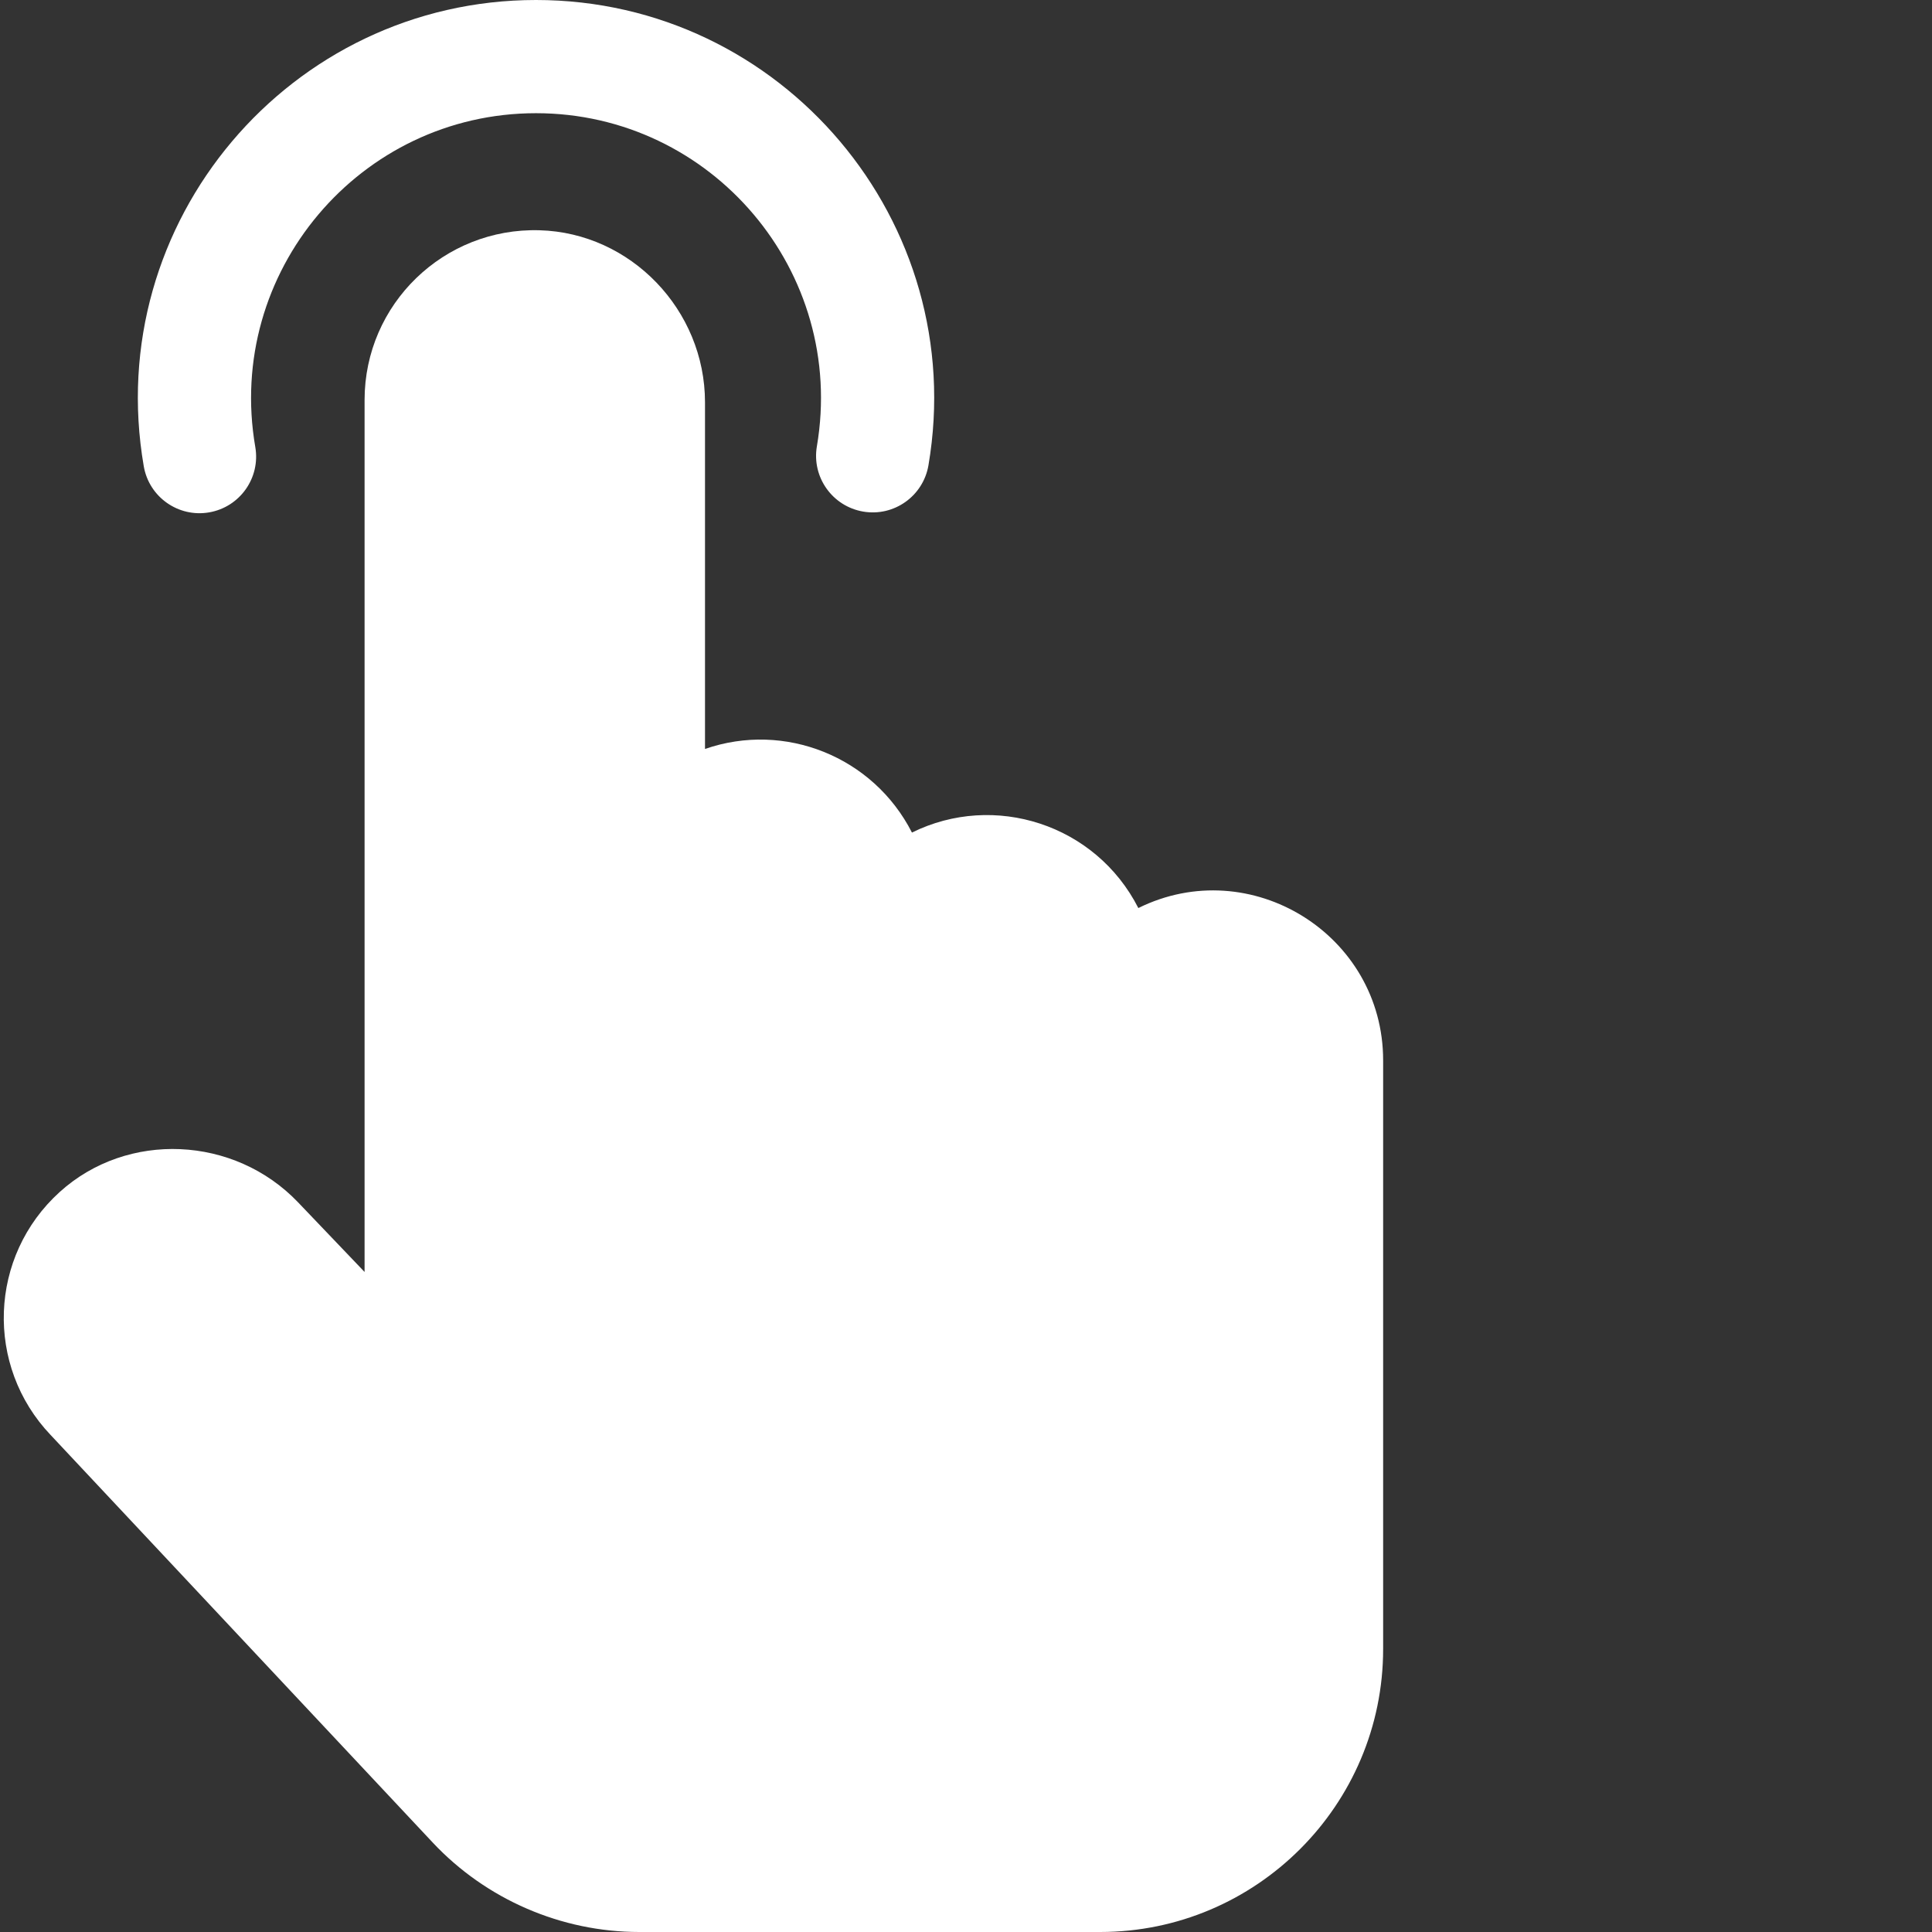
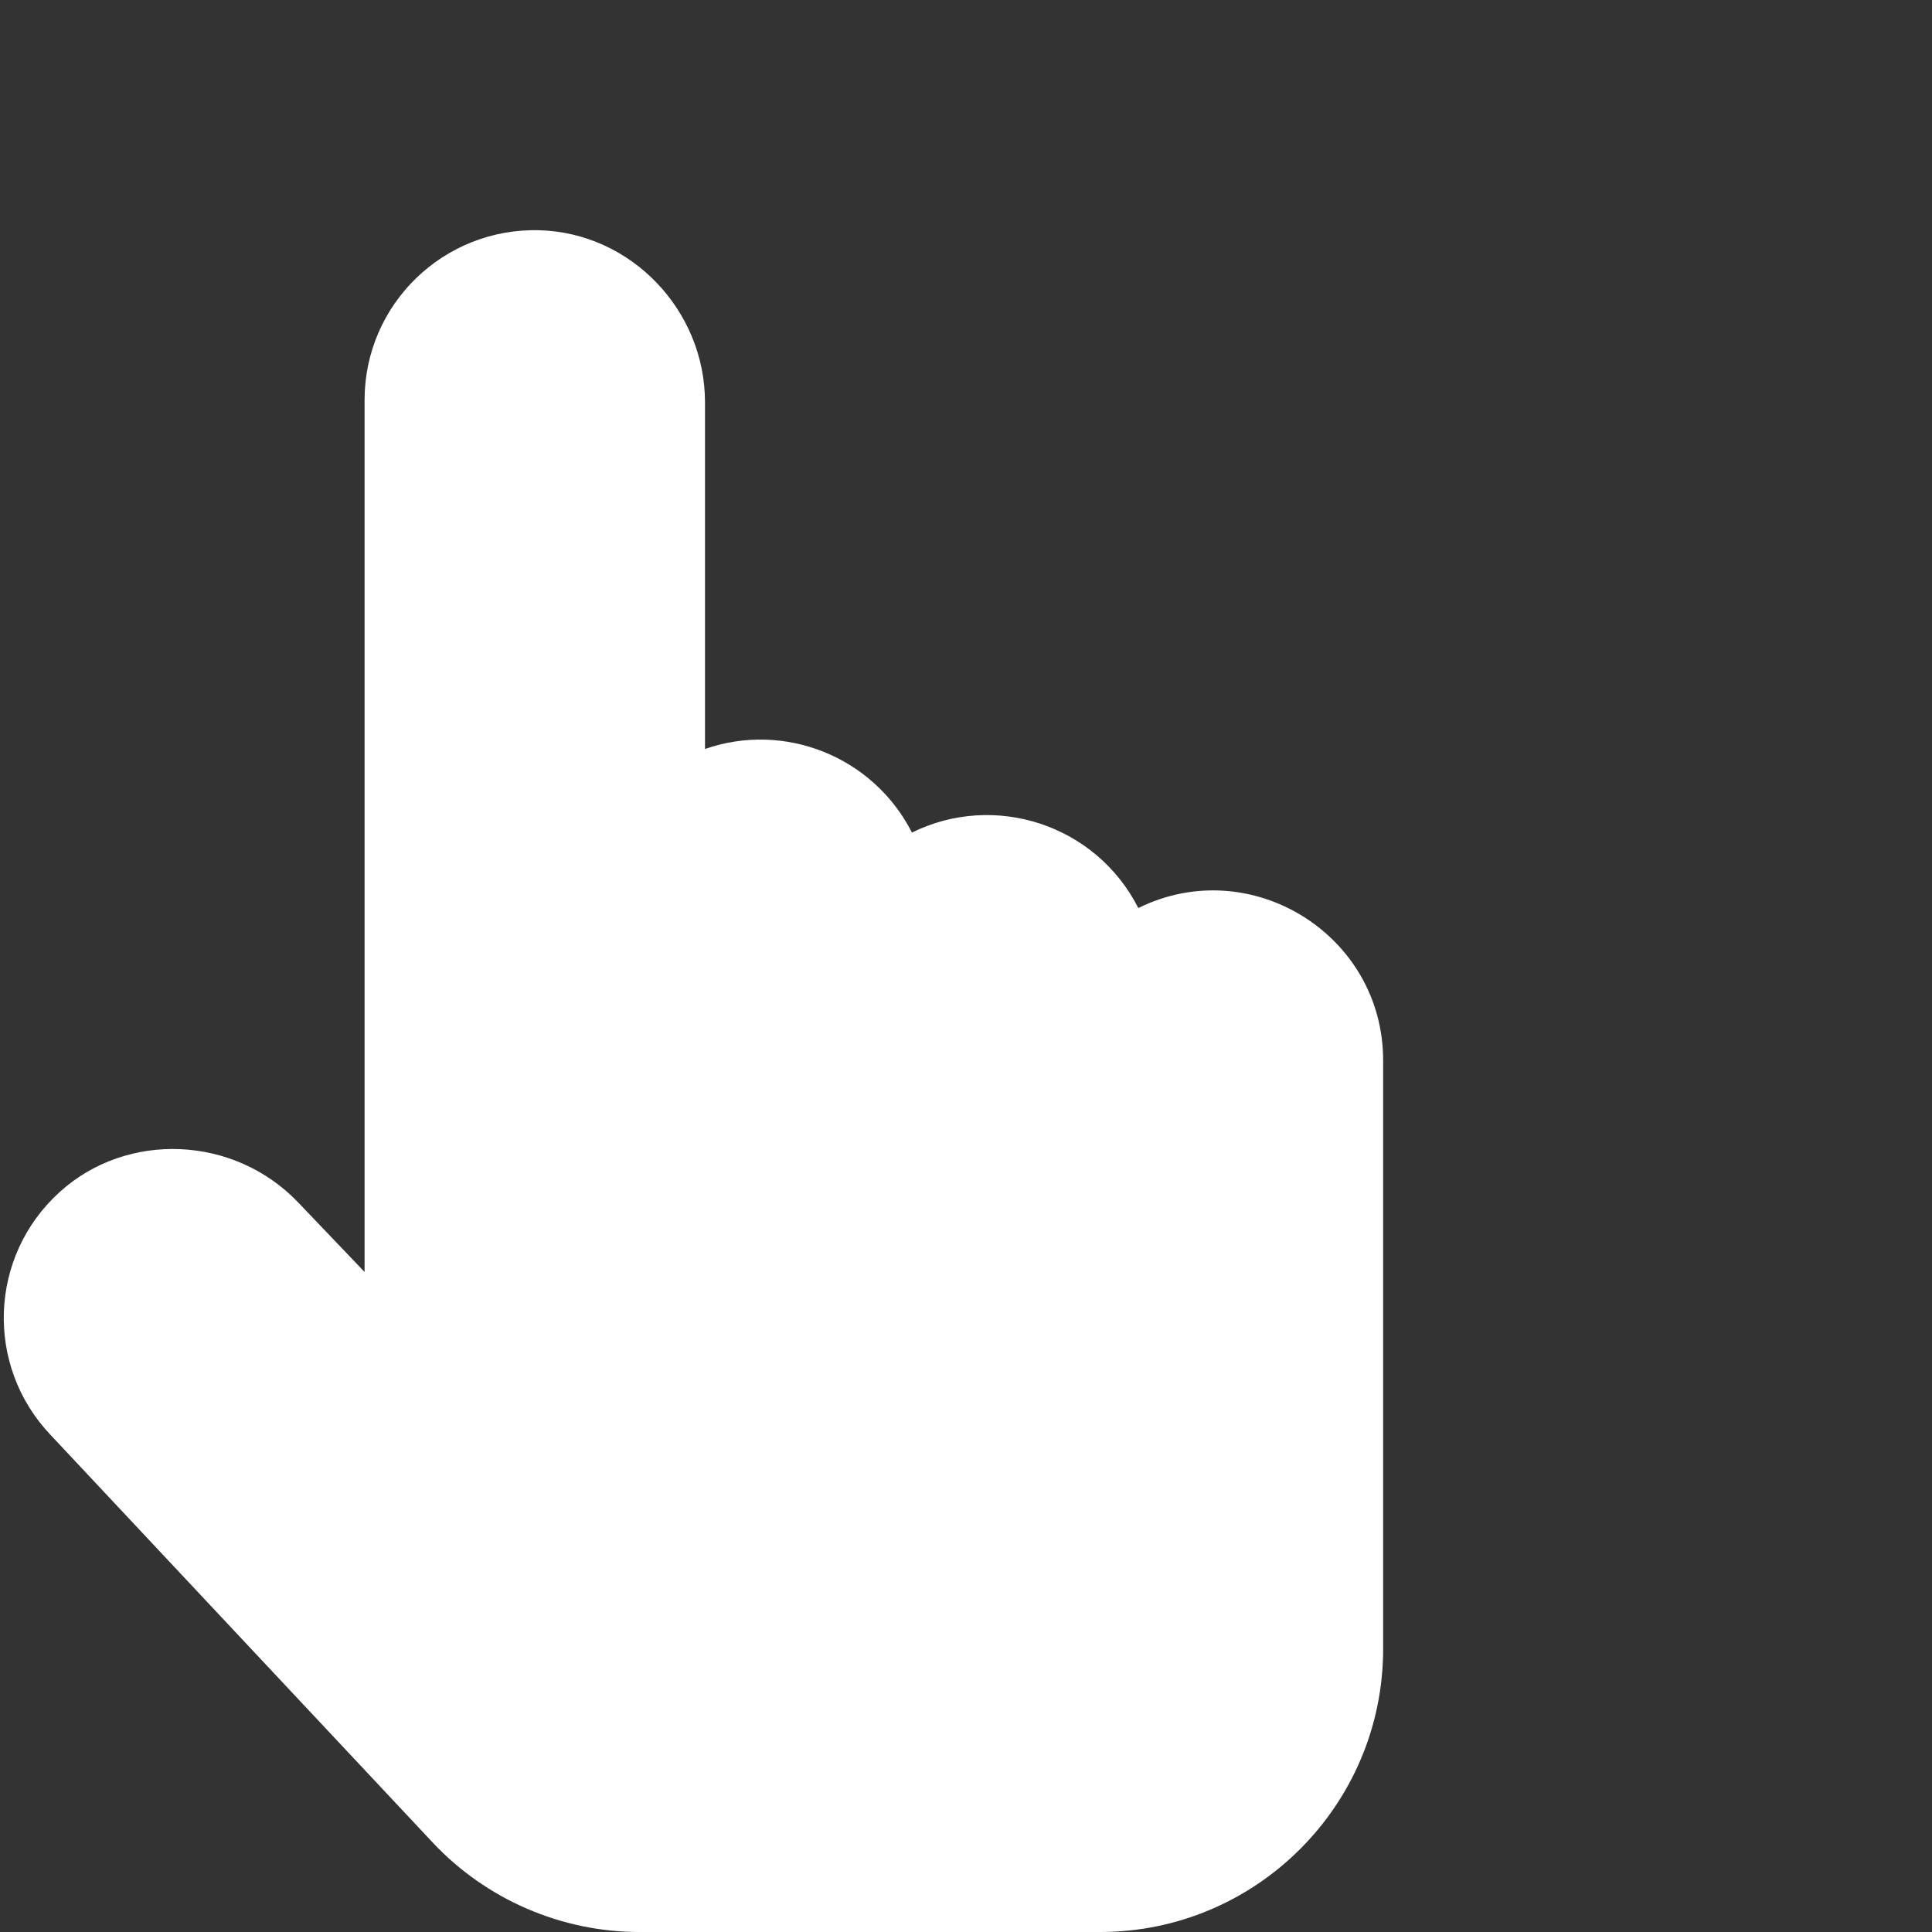
<svg xmlns="http://www.w3.org/2000/svg" width="44" height="44" viewBox="0 0 44 44" fill="none">
  <rect x="0" y="0" width="44" height="44" fill="#333333" stroke="none" />
  <g clip-path="url(#clip0_51_32)">
-     <path d="M12.207 0C6.609 0 2.314 5.057 3.274 10.618C3.395 11.322 4.064 11.79 4.763 11.669C5.465 11.548 5.935 10.881 5.814 10.18C5.128 6.202 8.196 2.578 12.207 2.578C16.207 2.578 19.281 6.184 18.604 10.164C18.484 10.866 18.957 11.531 19.658 11.651C20.36 11.771 21.026 11.298 21.145 10.596C22.088 5.057 17.812 0 12.207 0Z" fill="white" />
    <path d="M25.925 20.68C24.952 18.77 22.642 18.035 20.769 18.961C19.886 17.229 17.869 16.427 16.056 17.057V9.163C16.056 7.059 14.365 5.301 12.286 5.244C10.108 5.182 8.303 6.927 8.303 9.11V28.968L6.788 27.382C5.335 25.861 2.901 25.754 1.363 27.144C-0.261 28.612 -0.342 31.11 1.153 32.681L9.856 41.964C11.07 43.258 12.784 44 14.558 44H25.055C28.609 44 31.5 41.109 31.5 37.555V24.149C31.5 21.284 28.479 19.417 25.925 20.68H25.925Z" fill="white" />
  </g>
  <defs>
    <clipPath id="clip0_51_32">
      <rect width="44" height="44" fill="white" />
    </clipPath>
  </defs>
</svg>